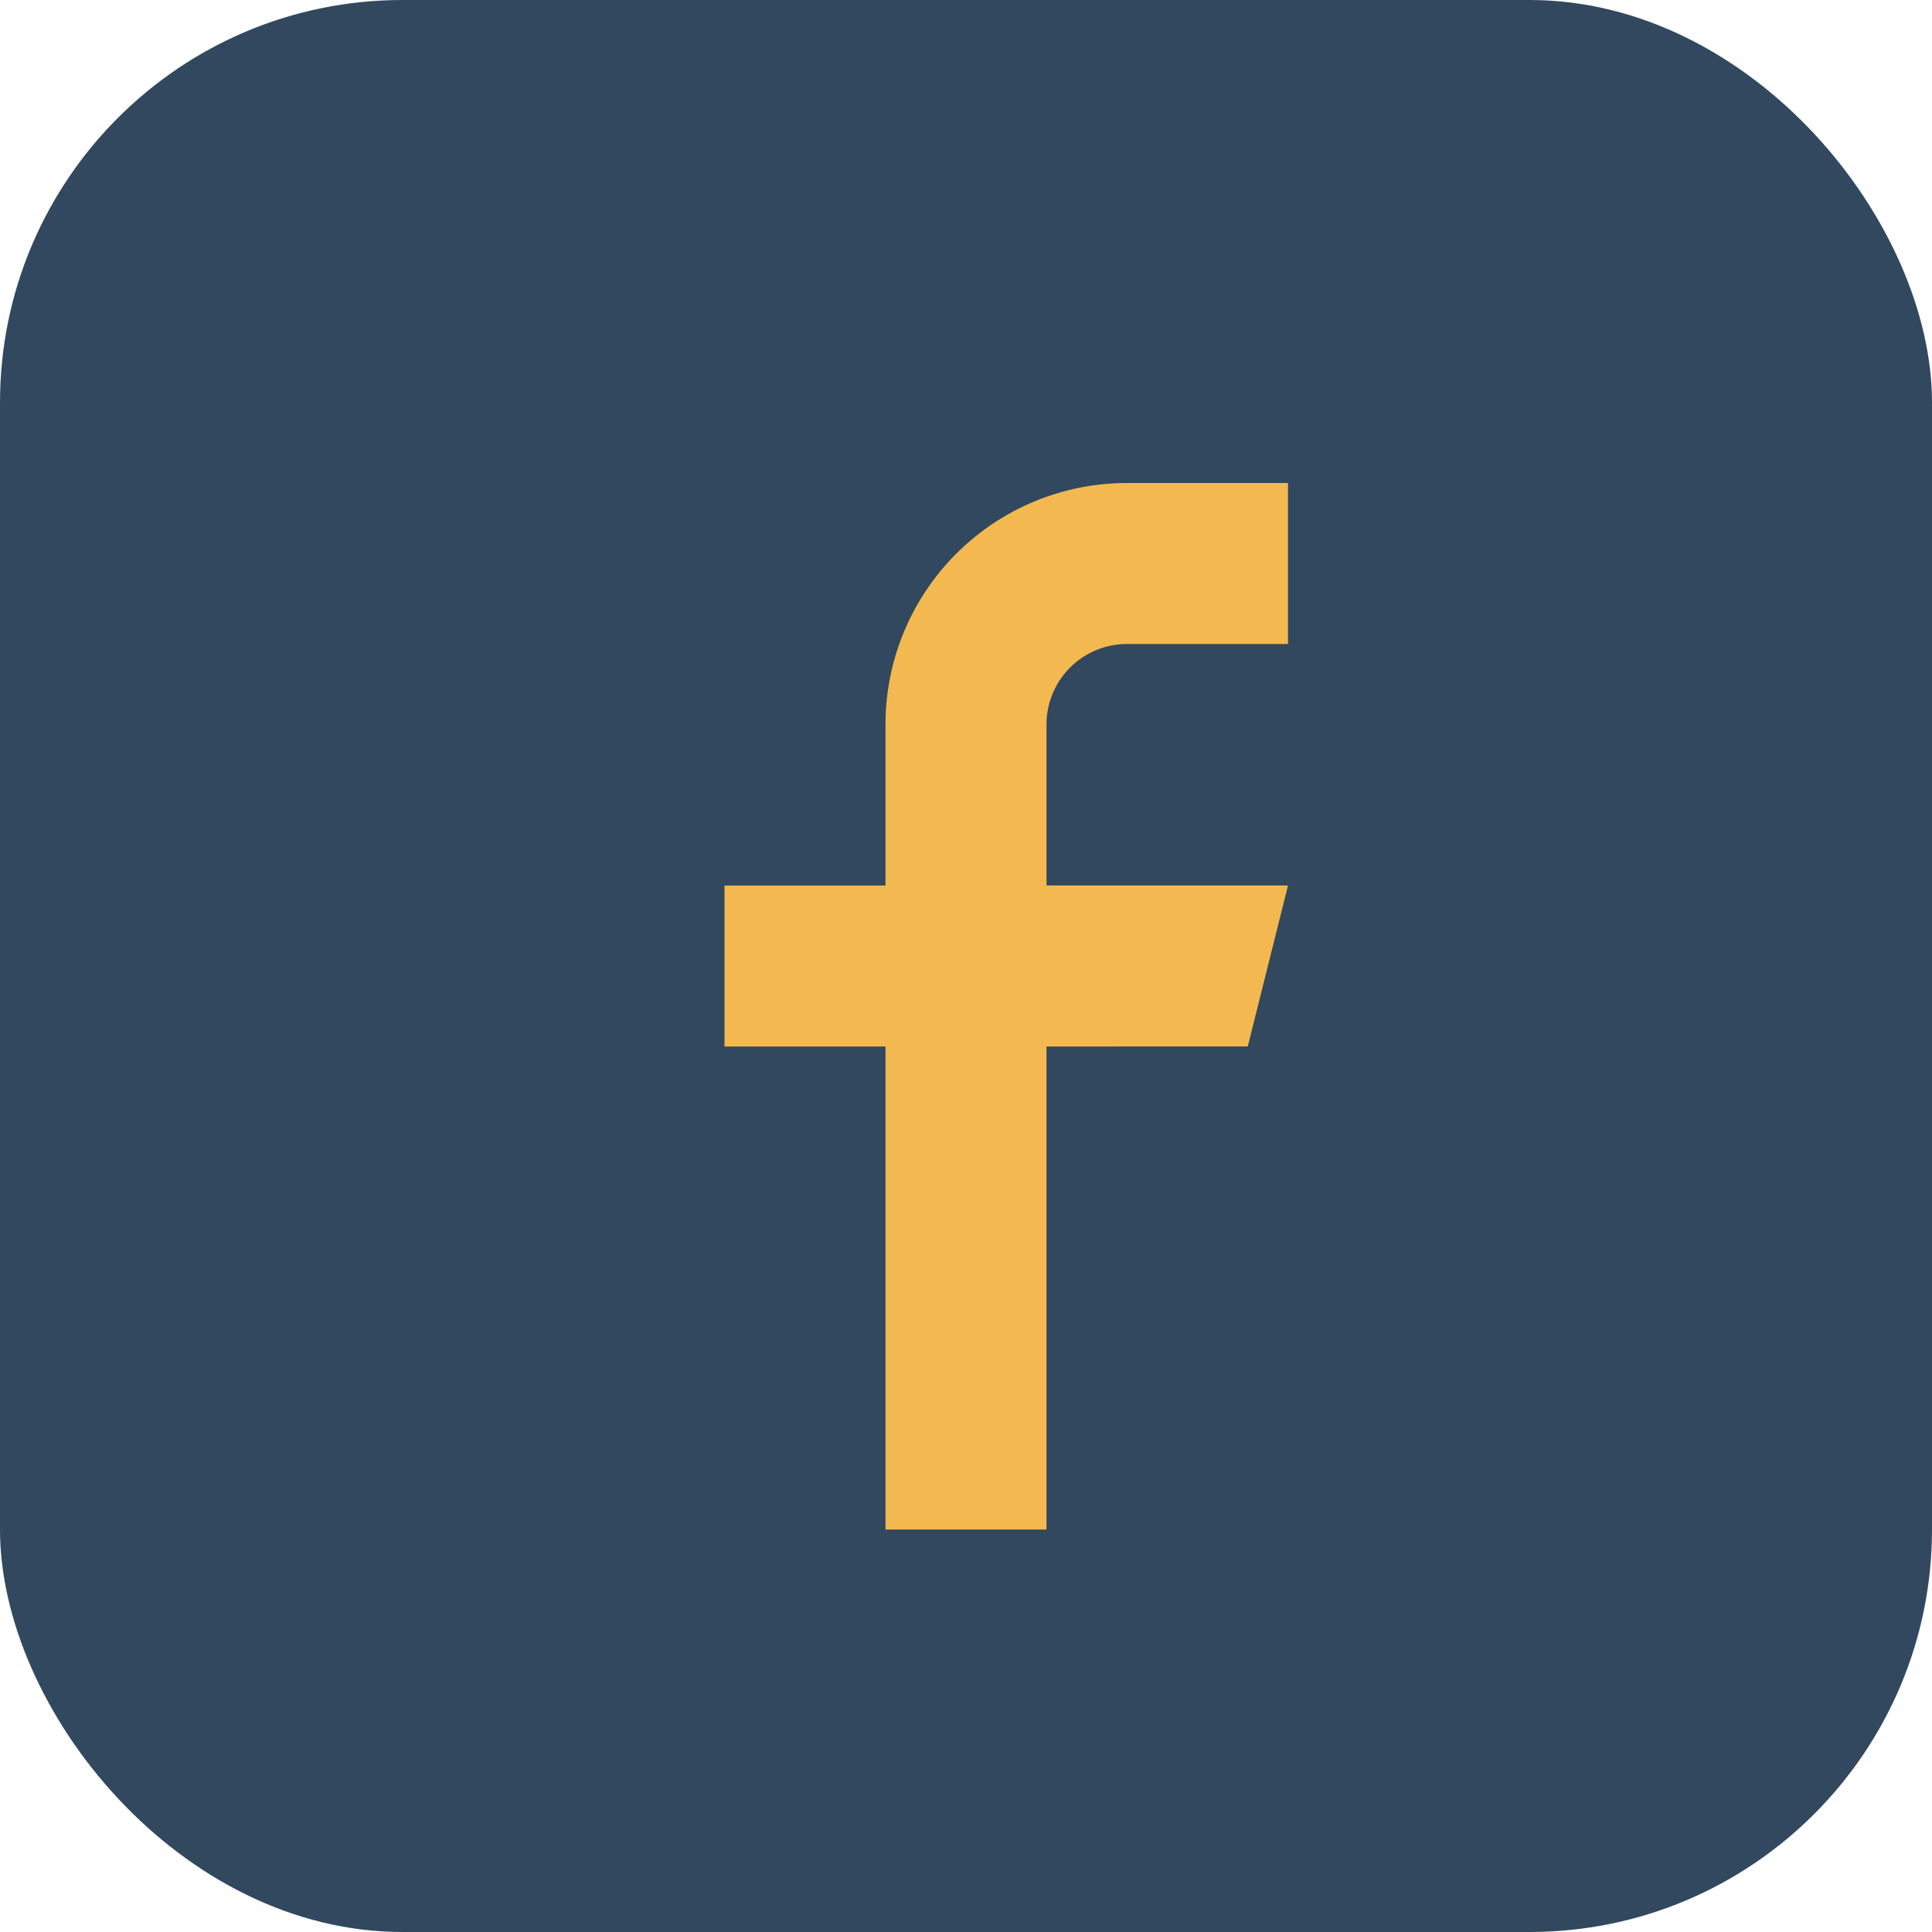
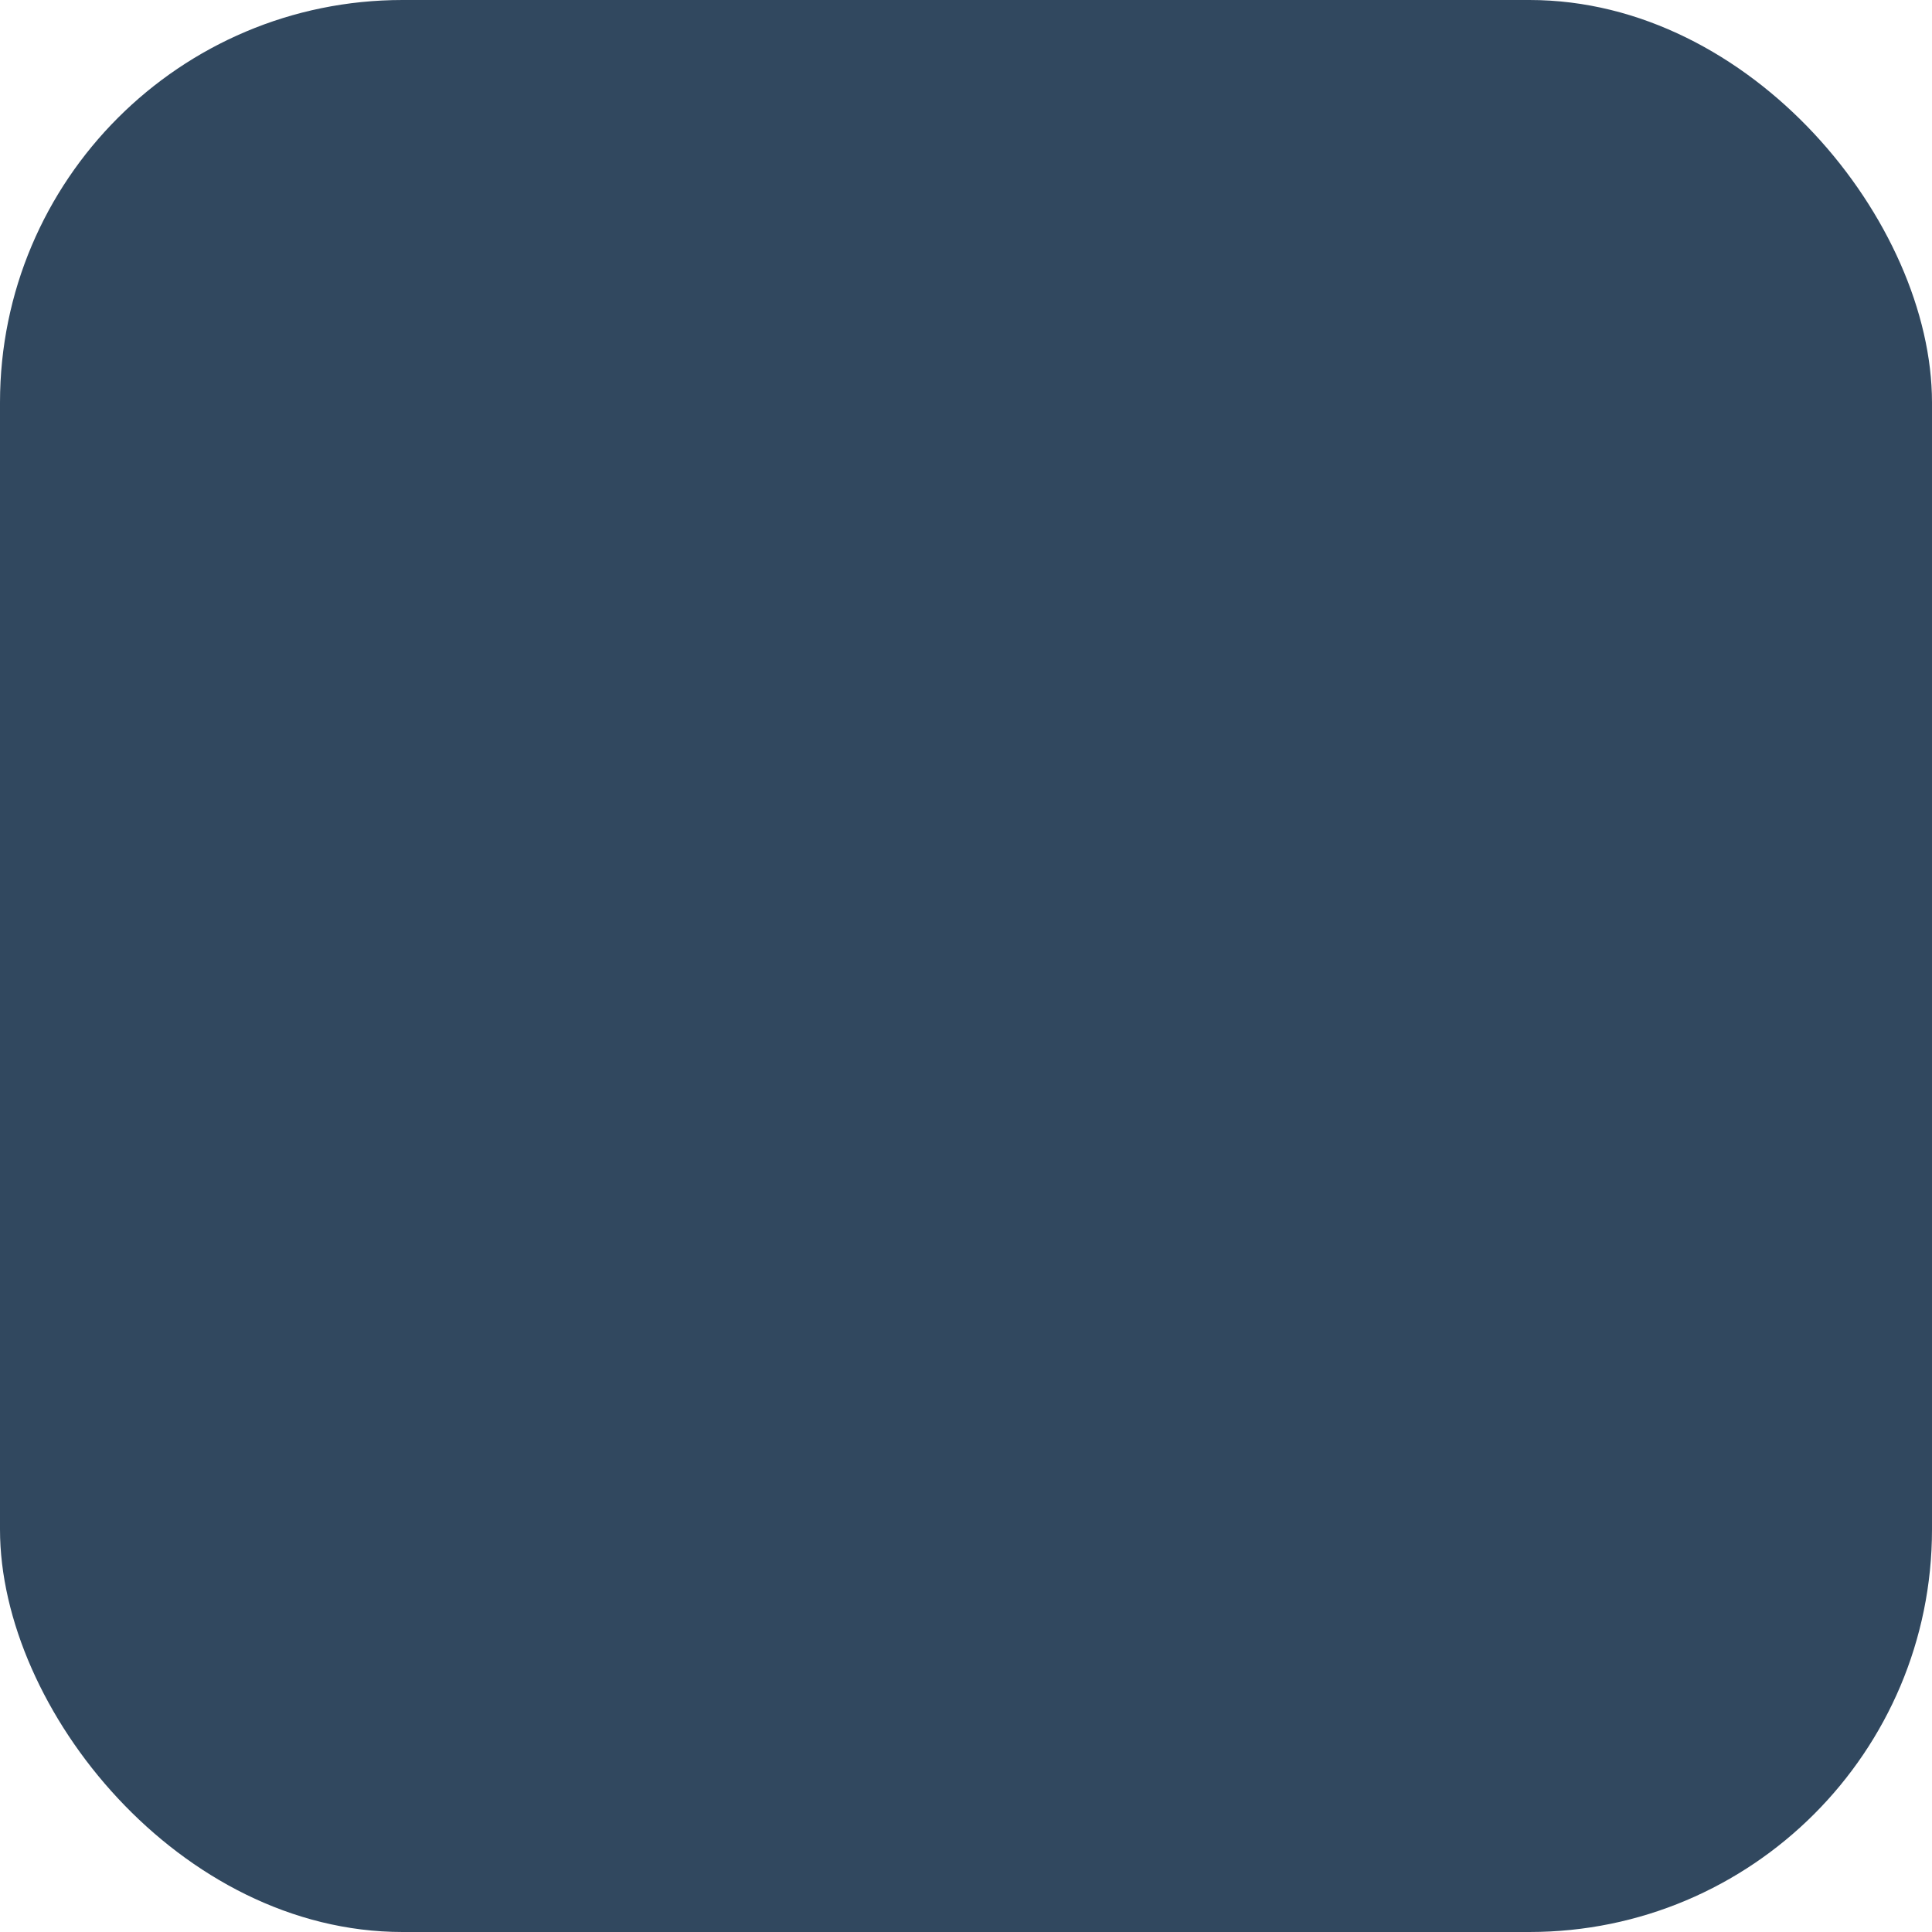
<svg xmlns="http://www.w3.org/2000/svg" viewBox="0 0 24 24">
  <rect width="24" height="24" rx="5" fill="#31485F" />
-   <path d="M16 8h-2a1 1 0 0 0-1 1v2h3l-.5 2H13v6h-2v-6H9v-2h2V9a3 3 0 0 1 3-3h2v2z" fill="#F3B950" />
</svg>